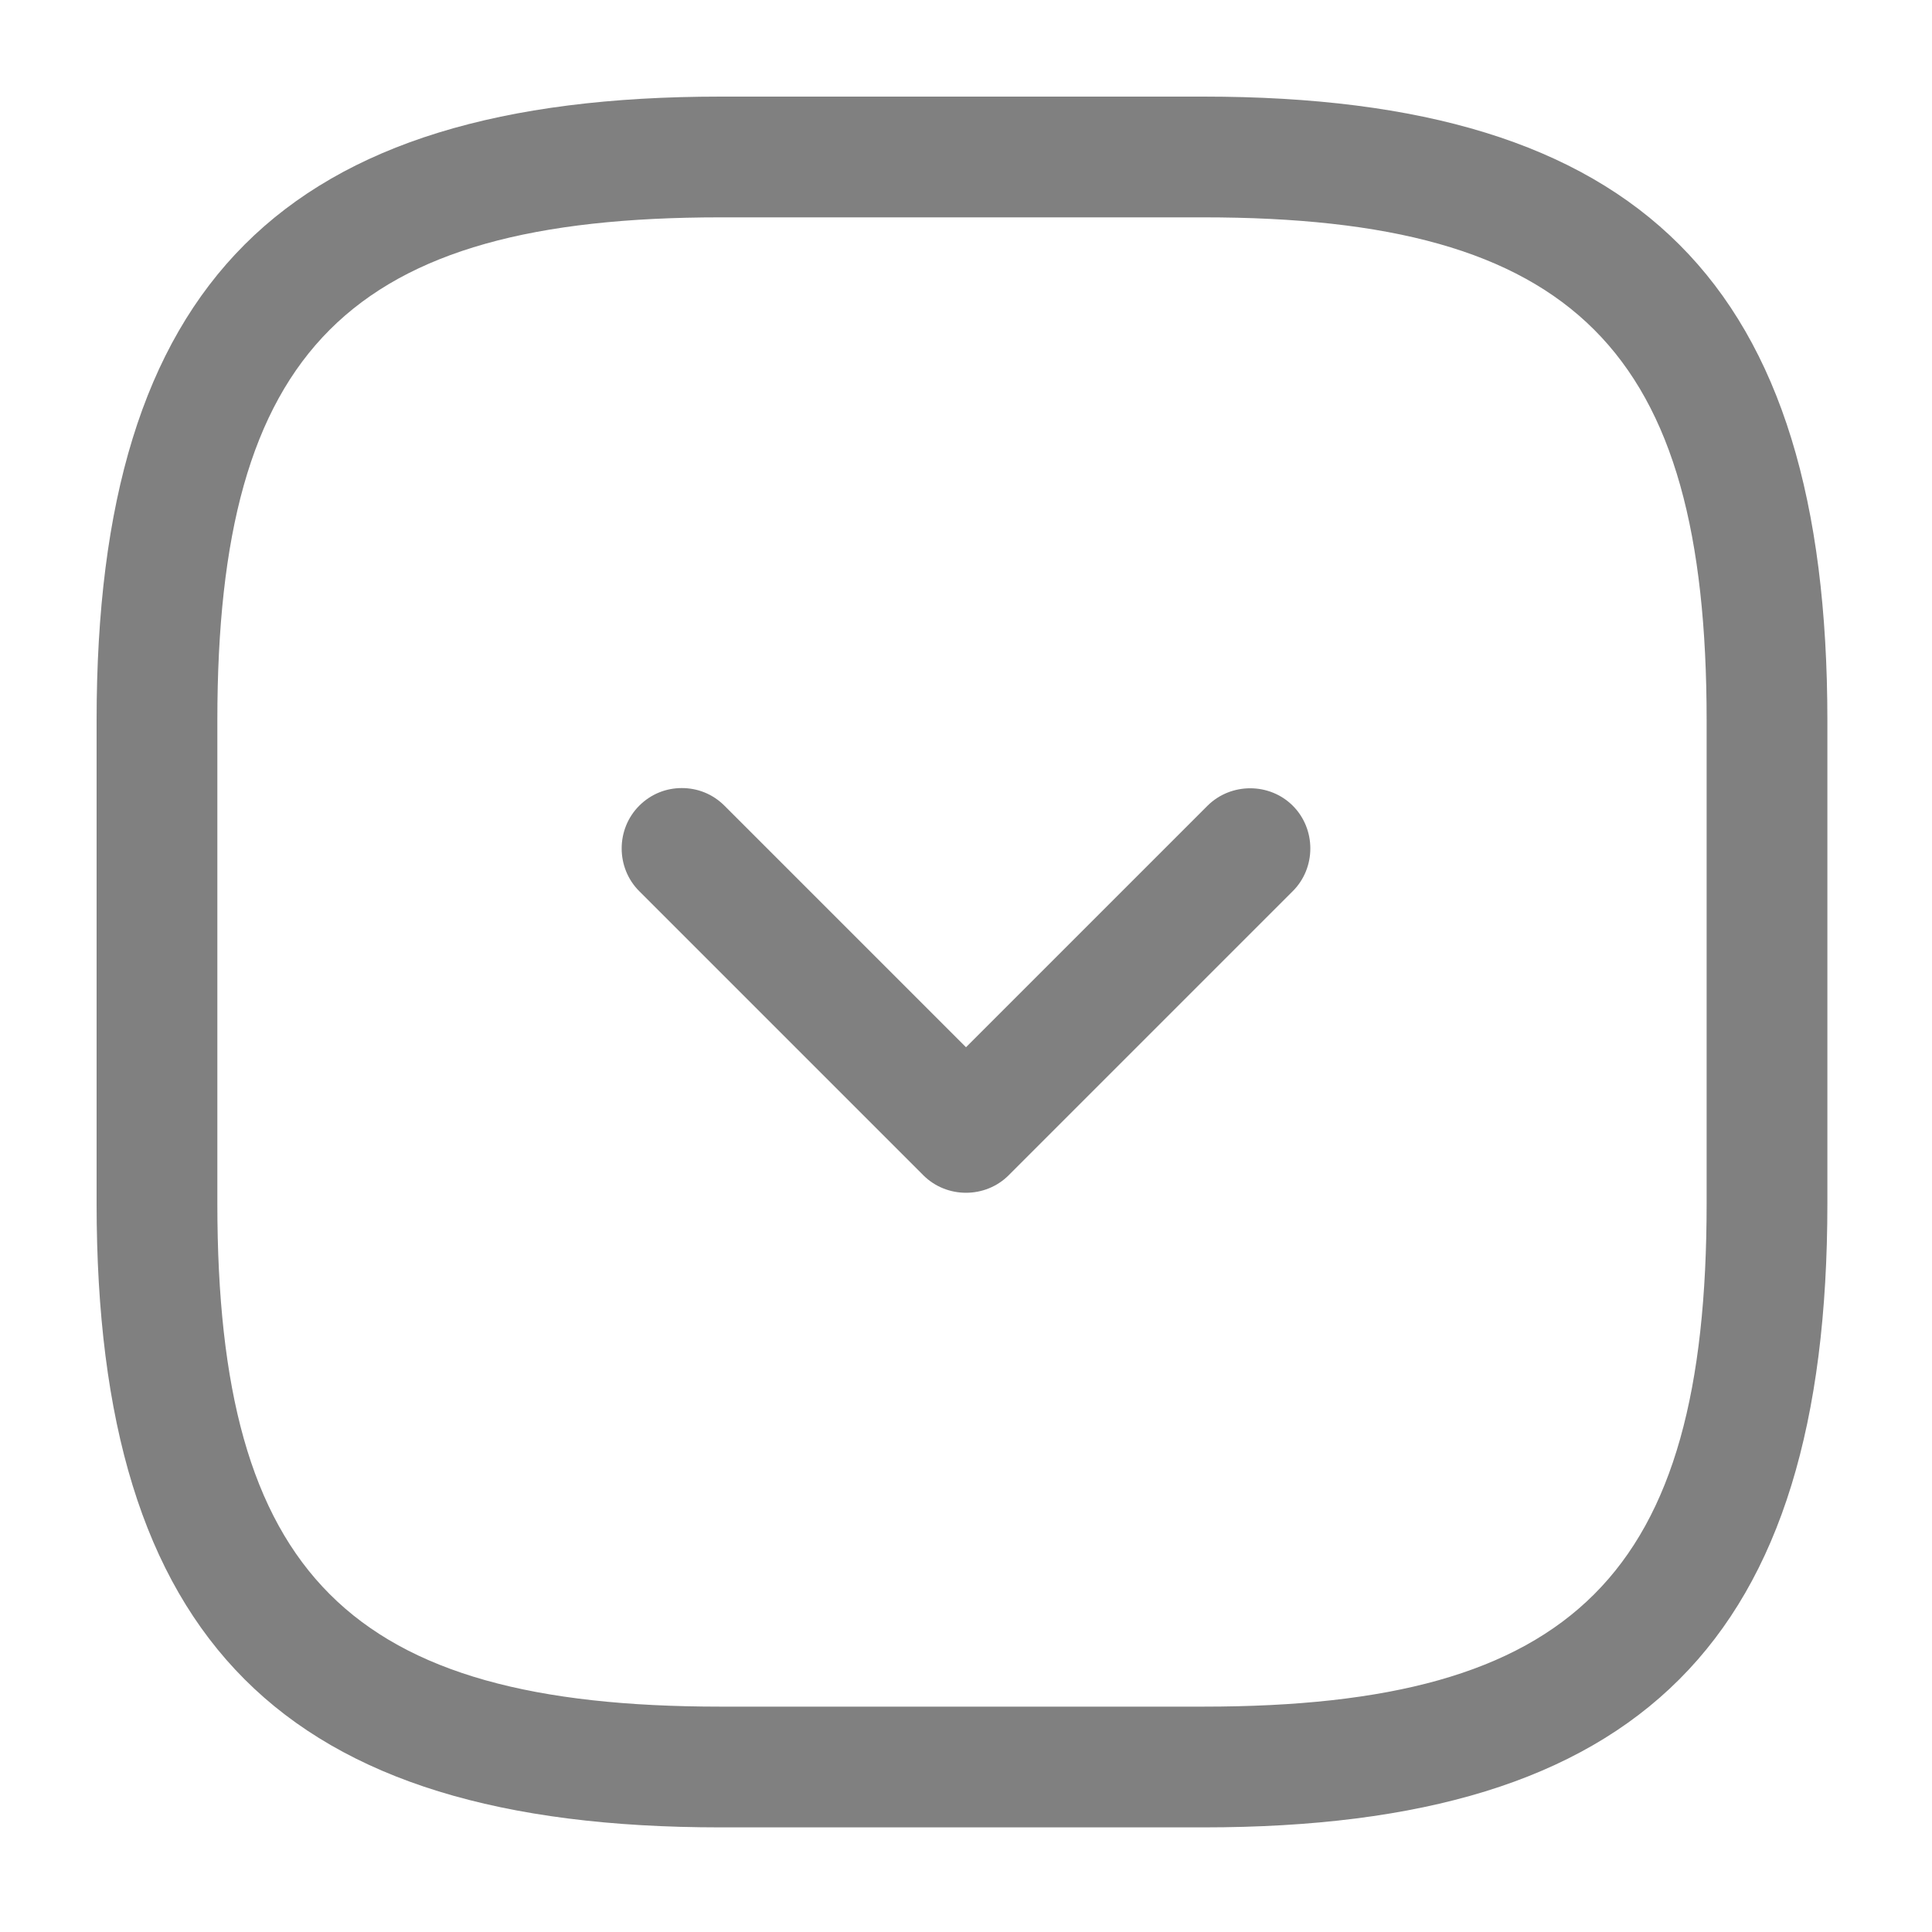
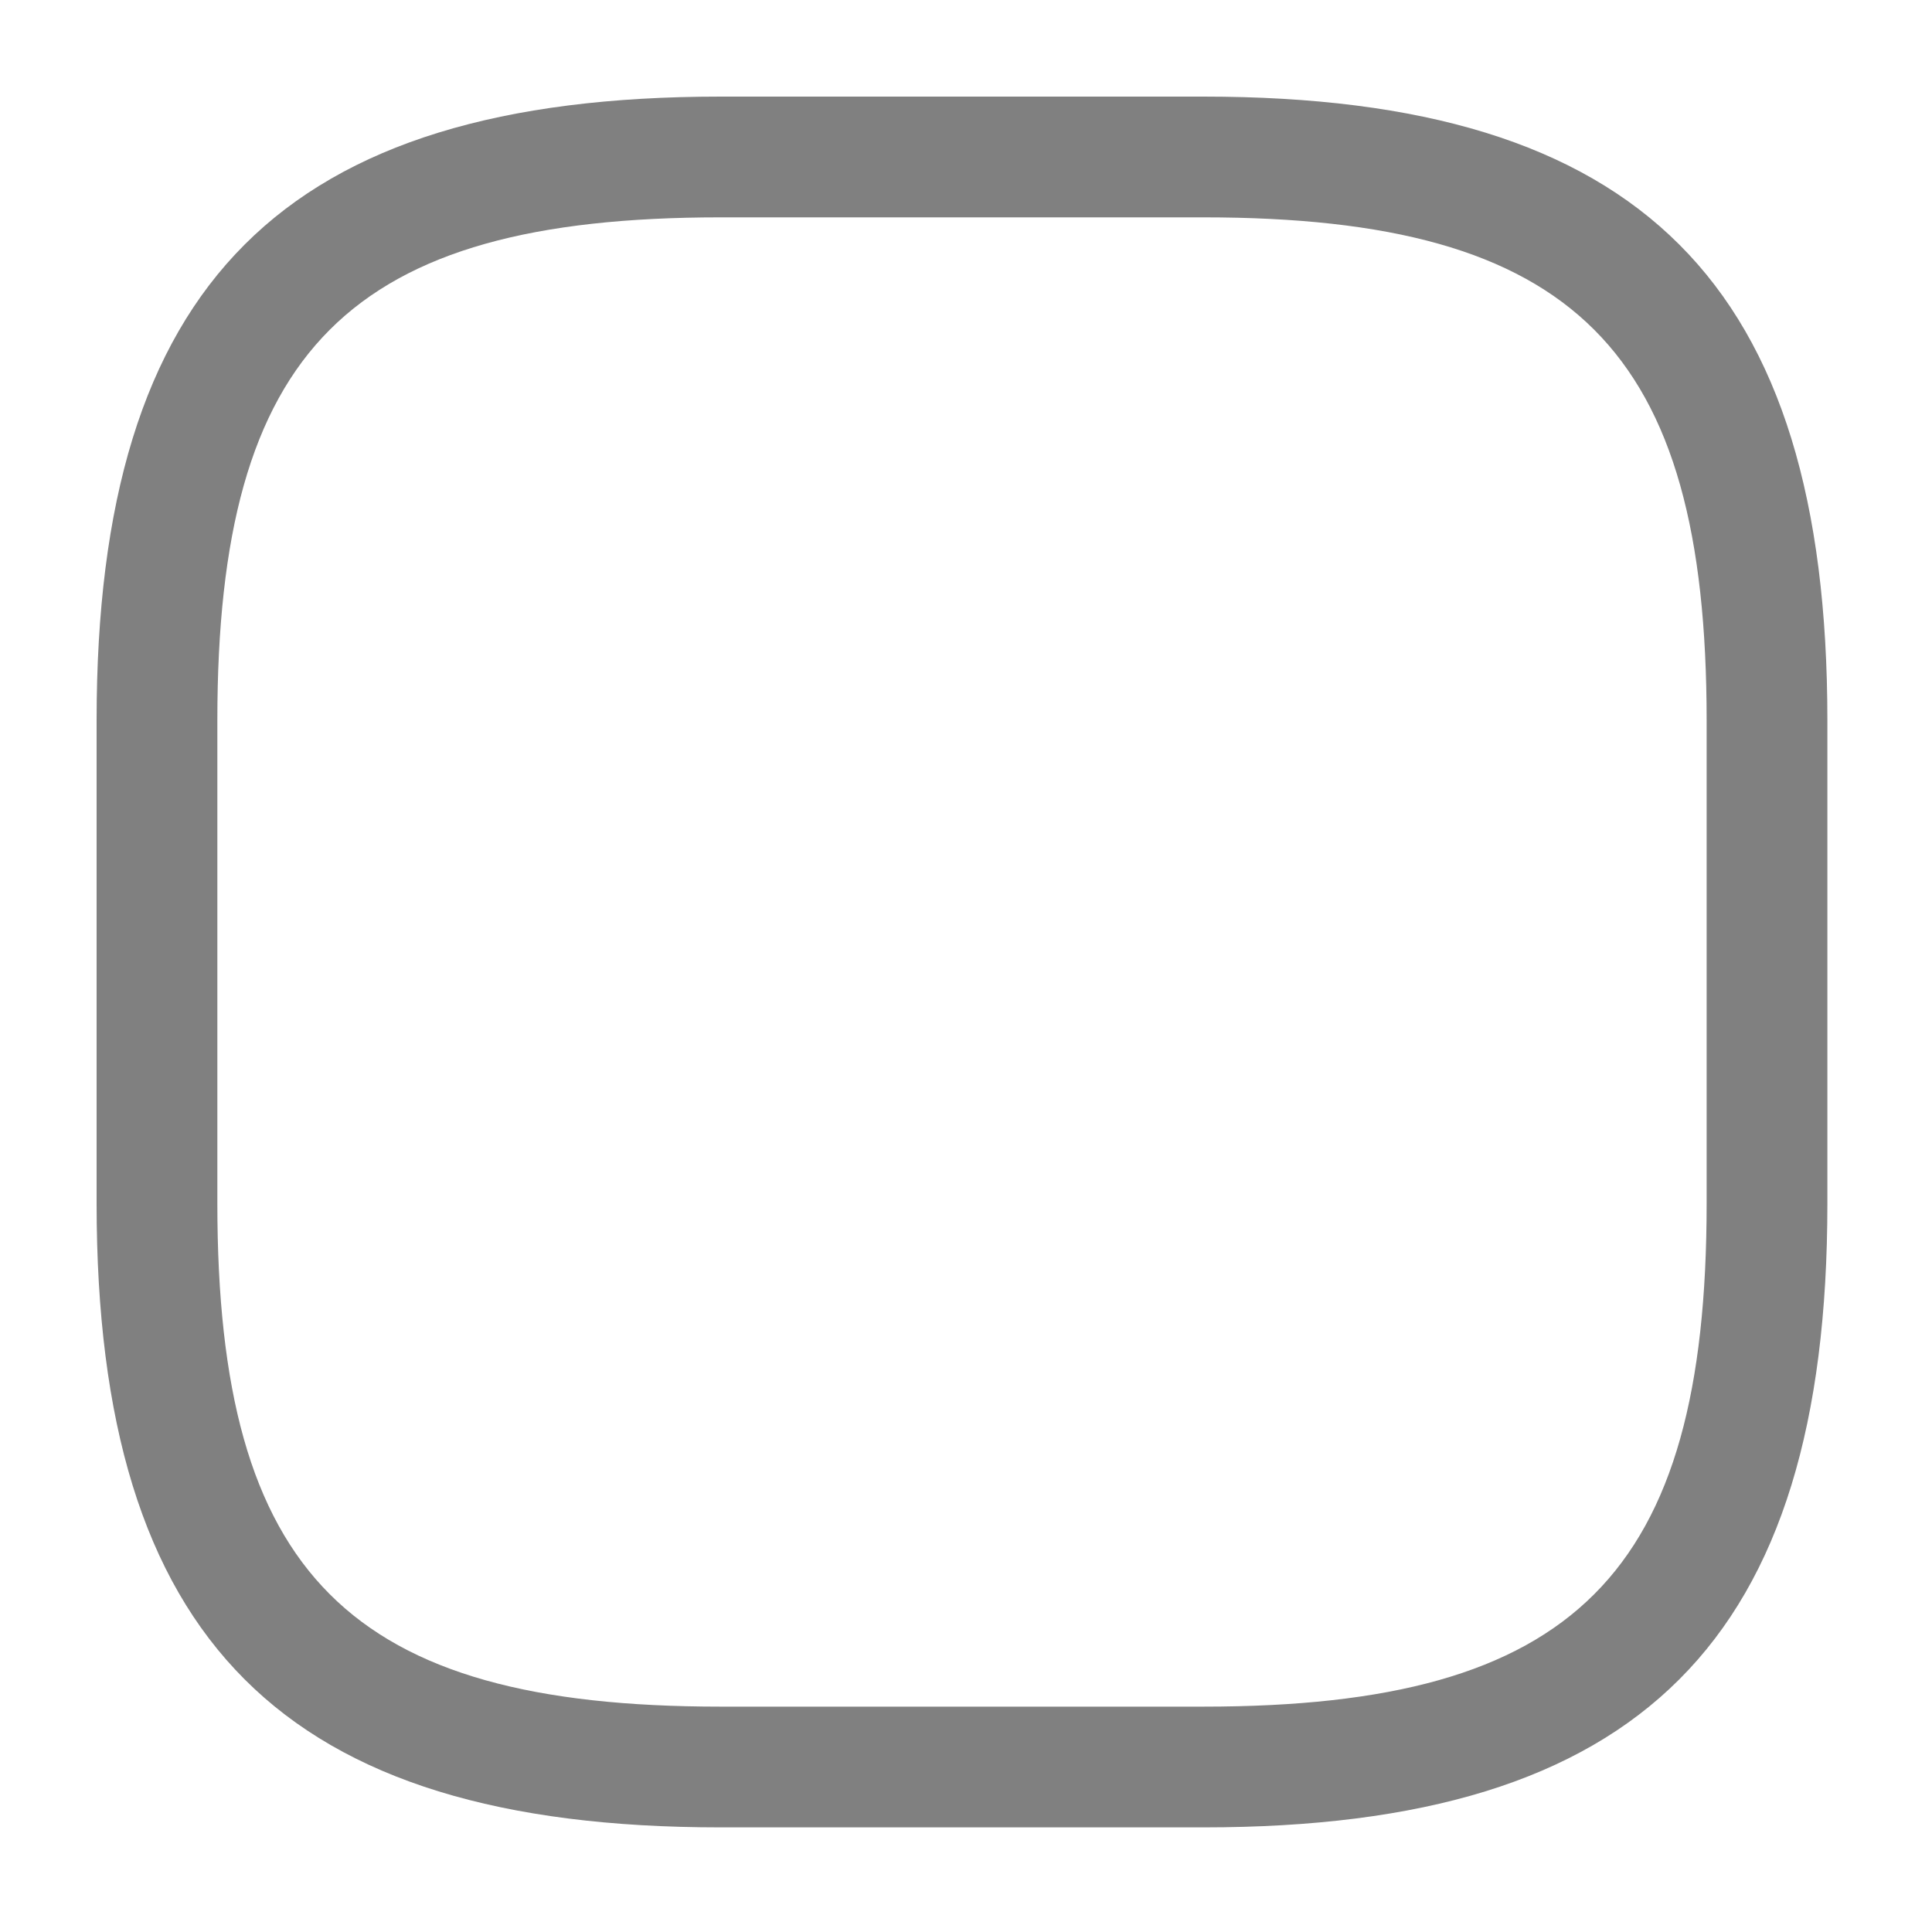
<svg xmlns="http://www.w3.org/2000/svg" width="20" height="20" viewBox="0 0 20 20" fill="none">
  <path d="M12.458 18.917H7.458C2.933 18.917 1 16.983 1 12.458V7.458C1 2.933 2.933 1 7.458 1H12.458C16.983 1 18.917 2.933 18.917 7.458V12.458C18.917 16.983 16.983 18.917 12.458 18.917ZM7.458 2.25C3.617 2.25 2.25 3.617 2.25 7.458V12.458C2.25 16.3 3.617 17.667 7.458 17.667H12.458C16.3 17.667 17.667 16.3 17.667 12.458V7.458C17.667 3.617 16.3 2.25 12.458 2.25H7.458Z" fill="#808080" />
-   <path d="M7.058 8.158C7.217 8.158 7.375 8.216 7.5 8.341L10 10.841L12.5 8.341C12.742 8.1 13.142 8.1 13.383 8.341C13.625 8.583 13.625 8.983 13.383 9.225L10.442 12.166C10.2 12.408 9.8 12.408 9.558 12.166L6.617 9.225C6.375 8.983 6.375 8.583 6.617 8.341C6.742 8.216 6.9 8.158 7.058 8.158Z" fill="#808080" />
</svg>